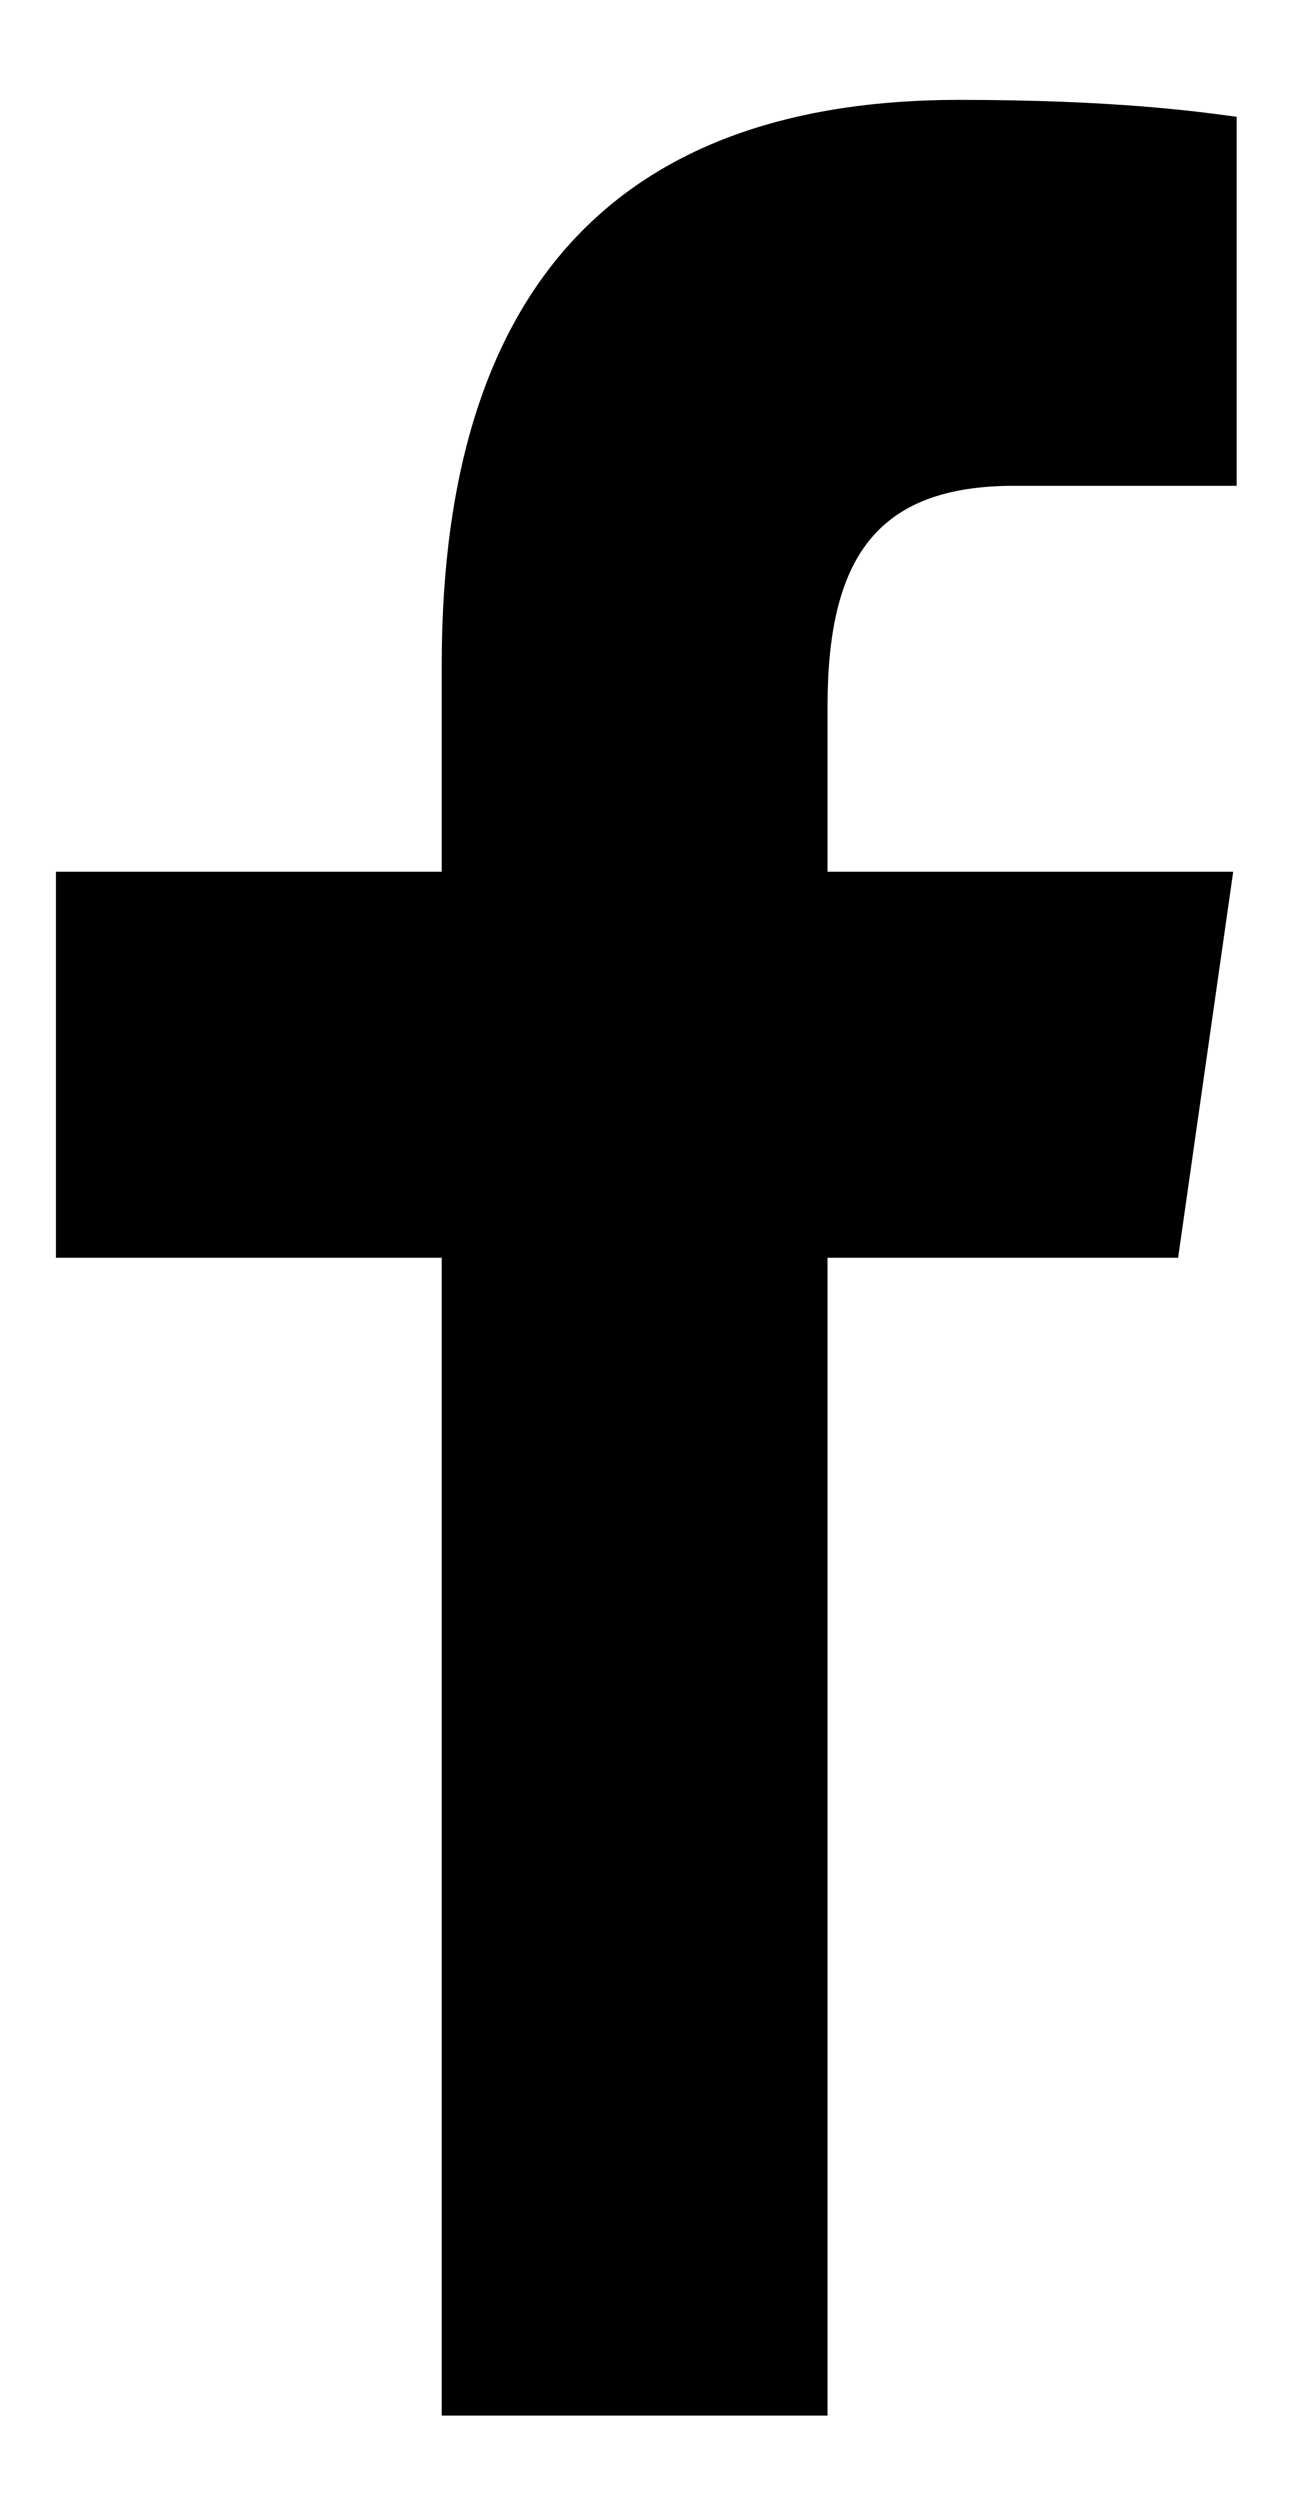
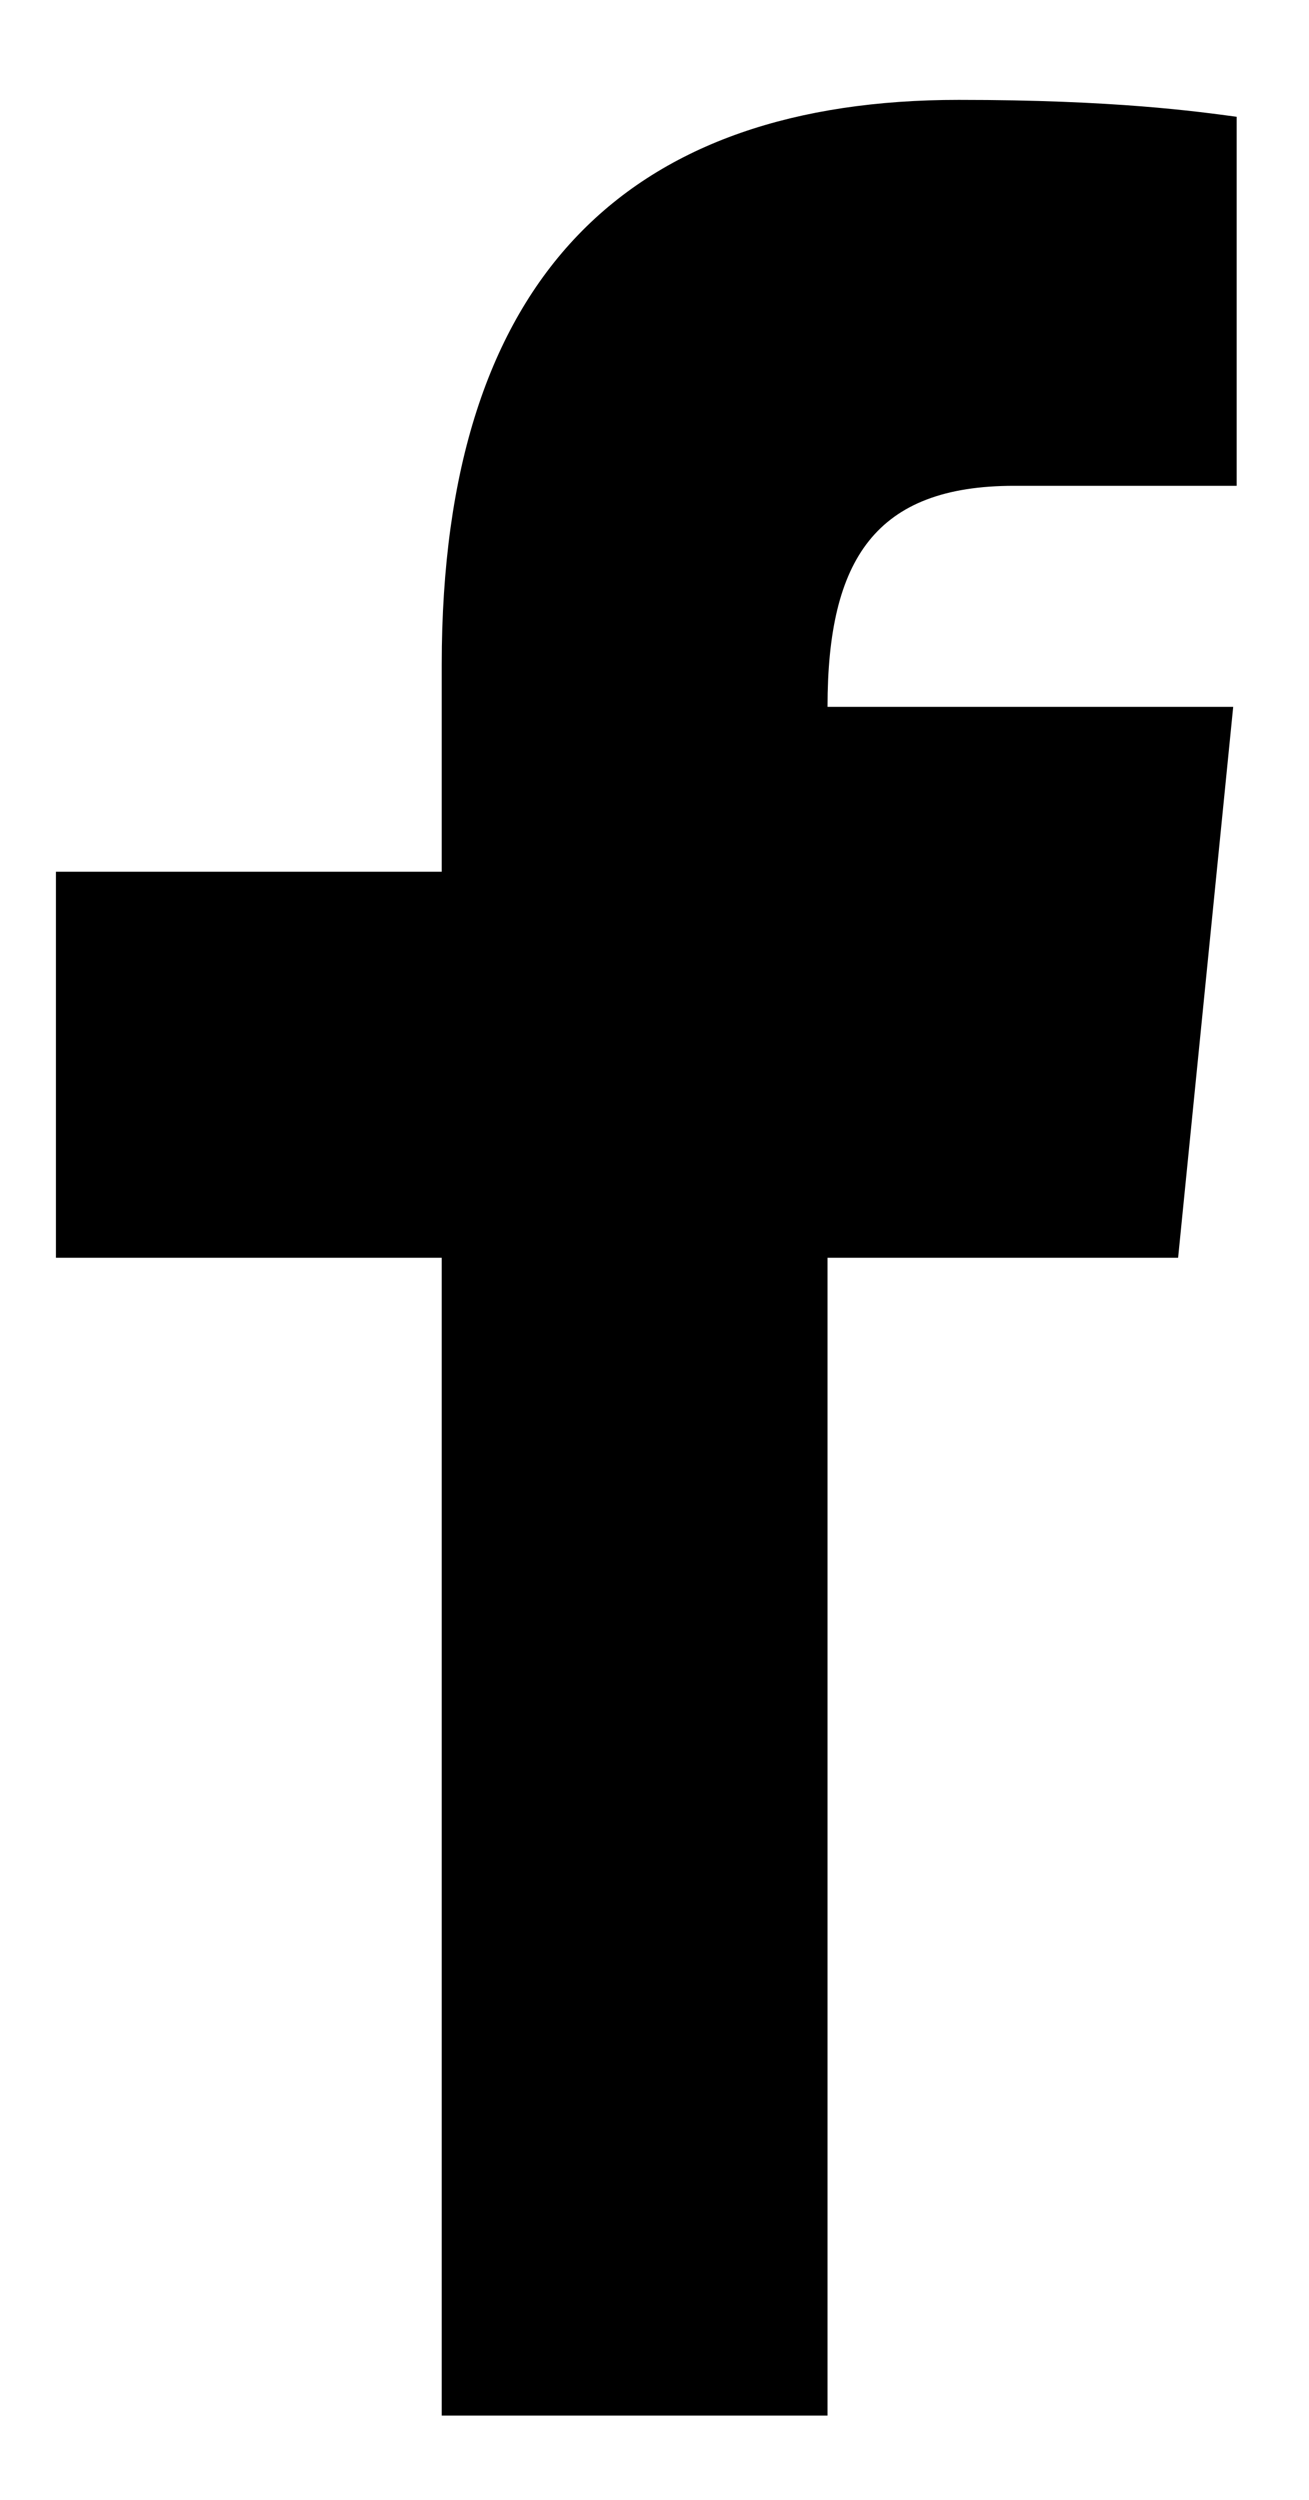
<svg xmlns="http://www.w3.org/2000/svg" width="11" height="21" viewBox="0 0 11 21" fill="none">
-   <path d="M3.712 20.292V10.566H0.47V7.323H3.712V5.582C3.712 2.286 5.318 0.839 8.057 0.839C9.37 0.839 10.063 0.937 10.392 0.981V4.081H8.523C7.36 4.081 6.954 4.695 6.954 5.938V7.323H10.363L9.9 10.566H6.954V20.292H3.712Z" fill="black" />
+   <path d="M3.712 20.292V10.566H0.47V7.323H3.712V5.582C3.712 2.286 5.318 0.839 8.057 0.839C9.37 0.839 10.063 0.937 10.392 0.981V4.081H8.523C7.36 4.081 6.954 4.695 6.954 5.938H10.363L9.9 10.566H6.954V20.292H3.712Z" fill="black" />
</svg>